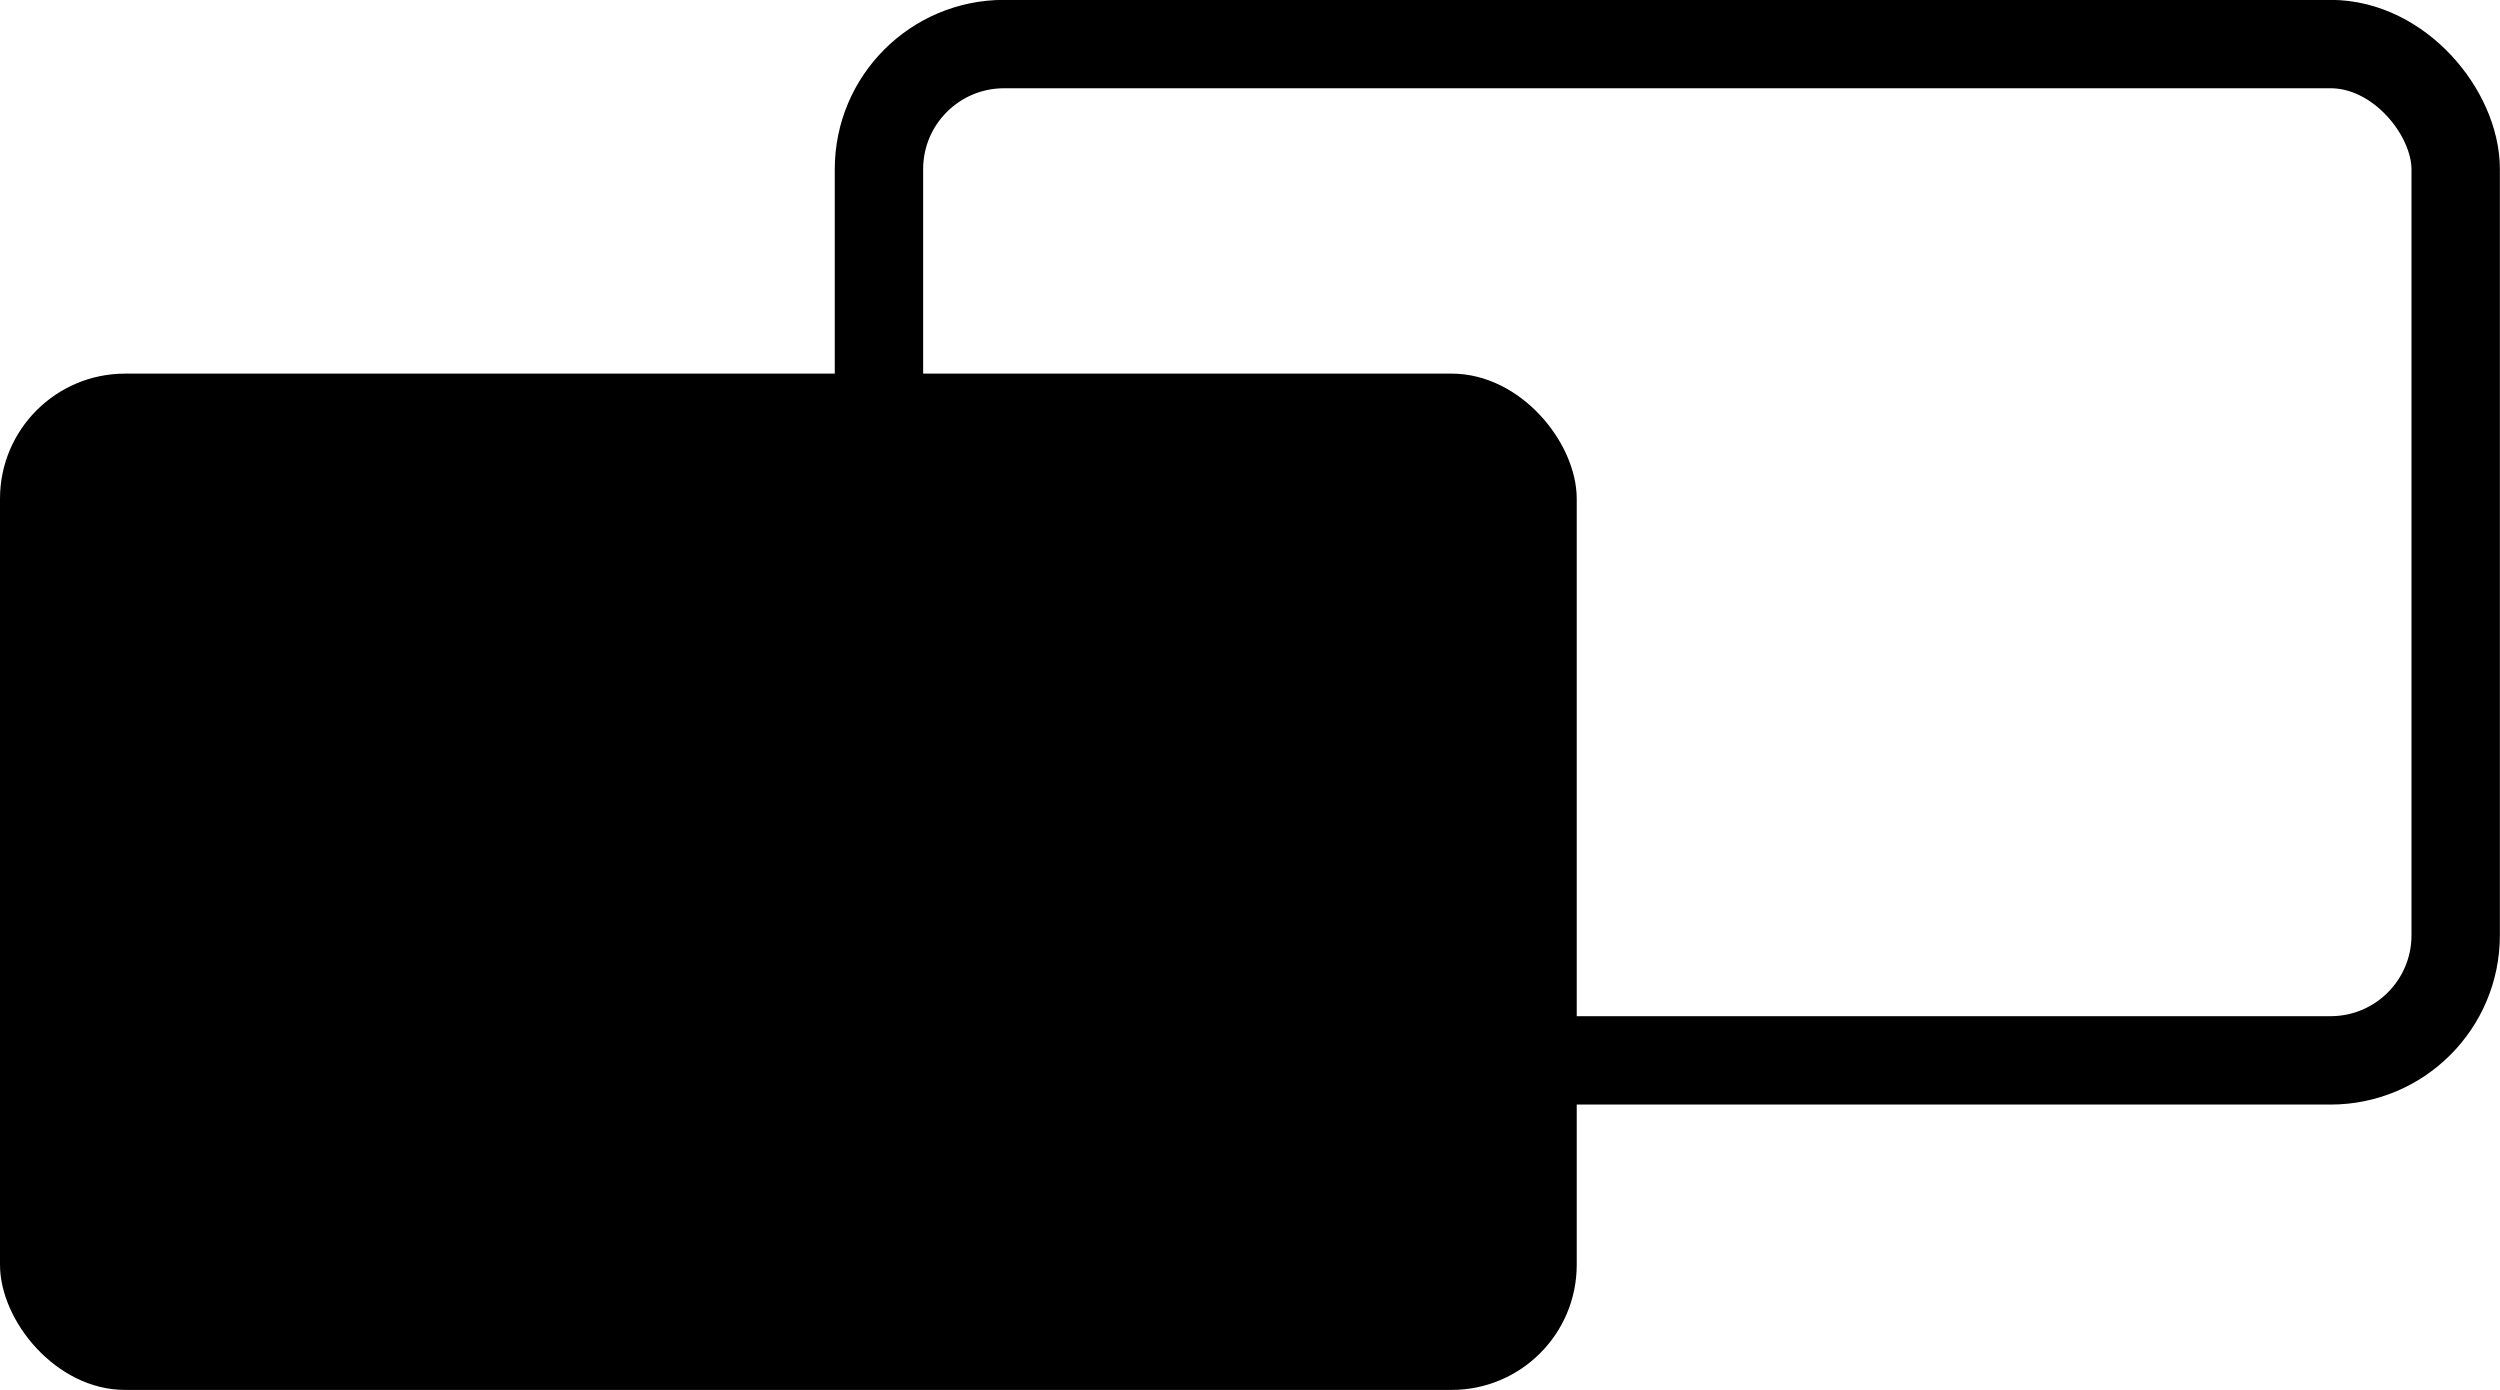
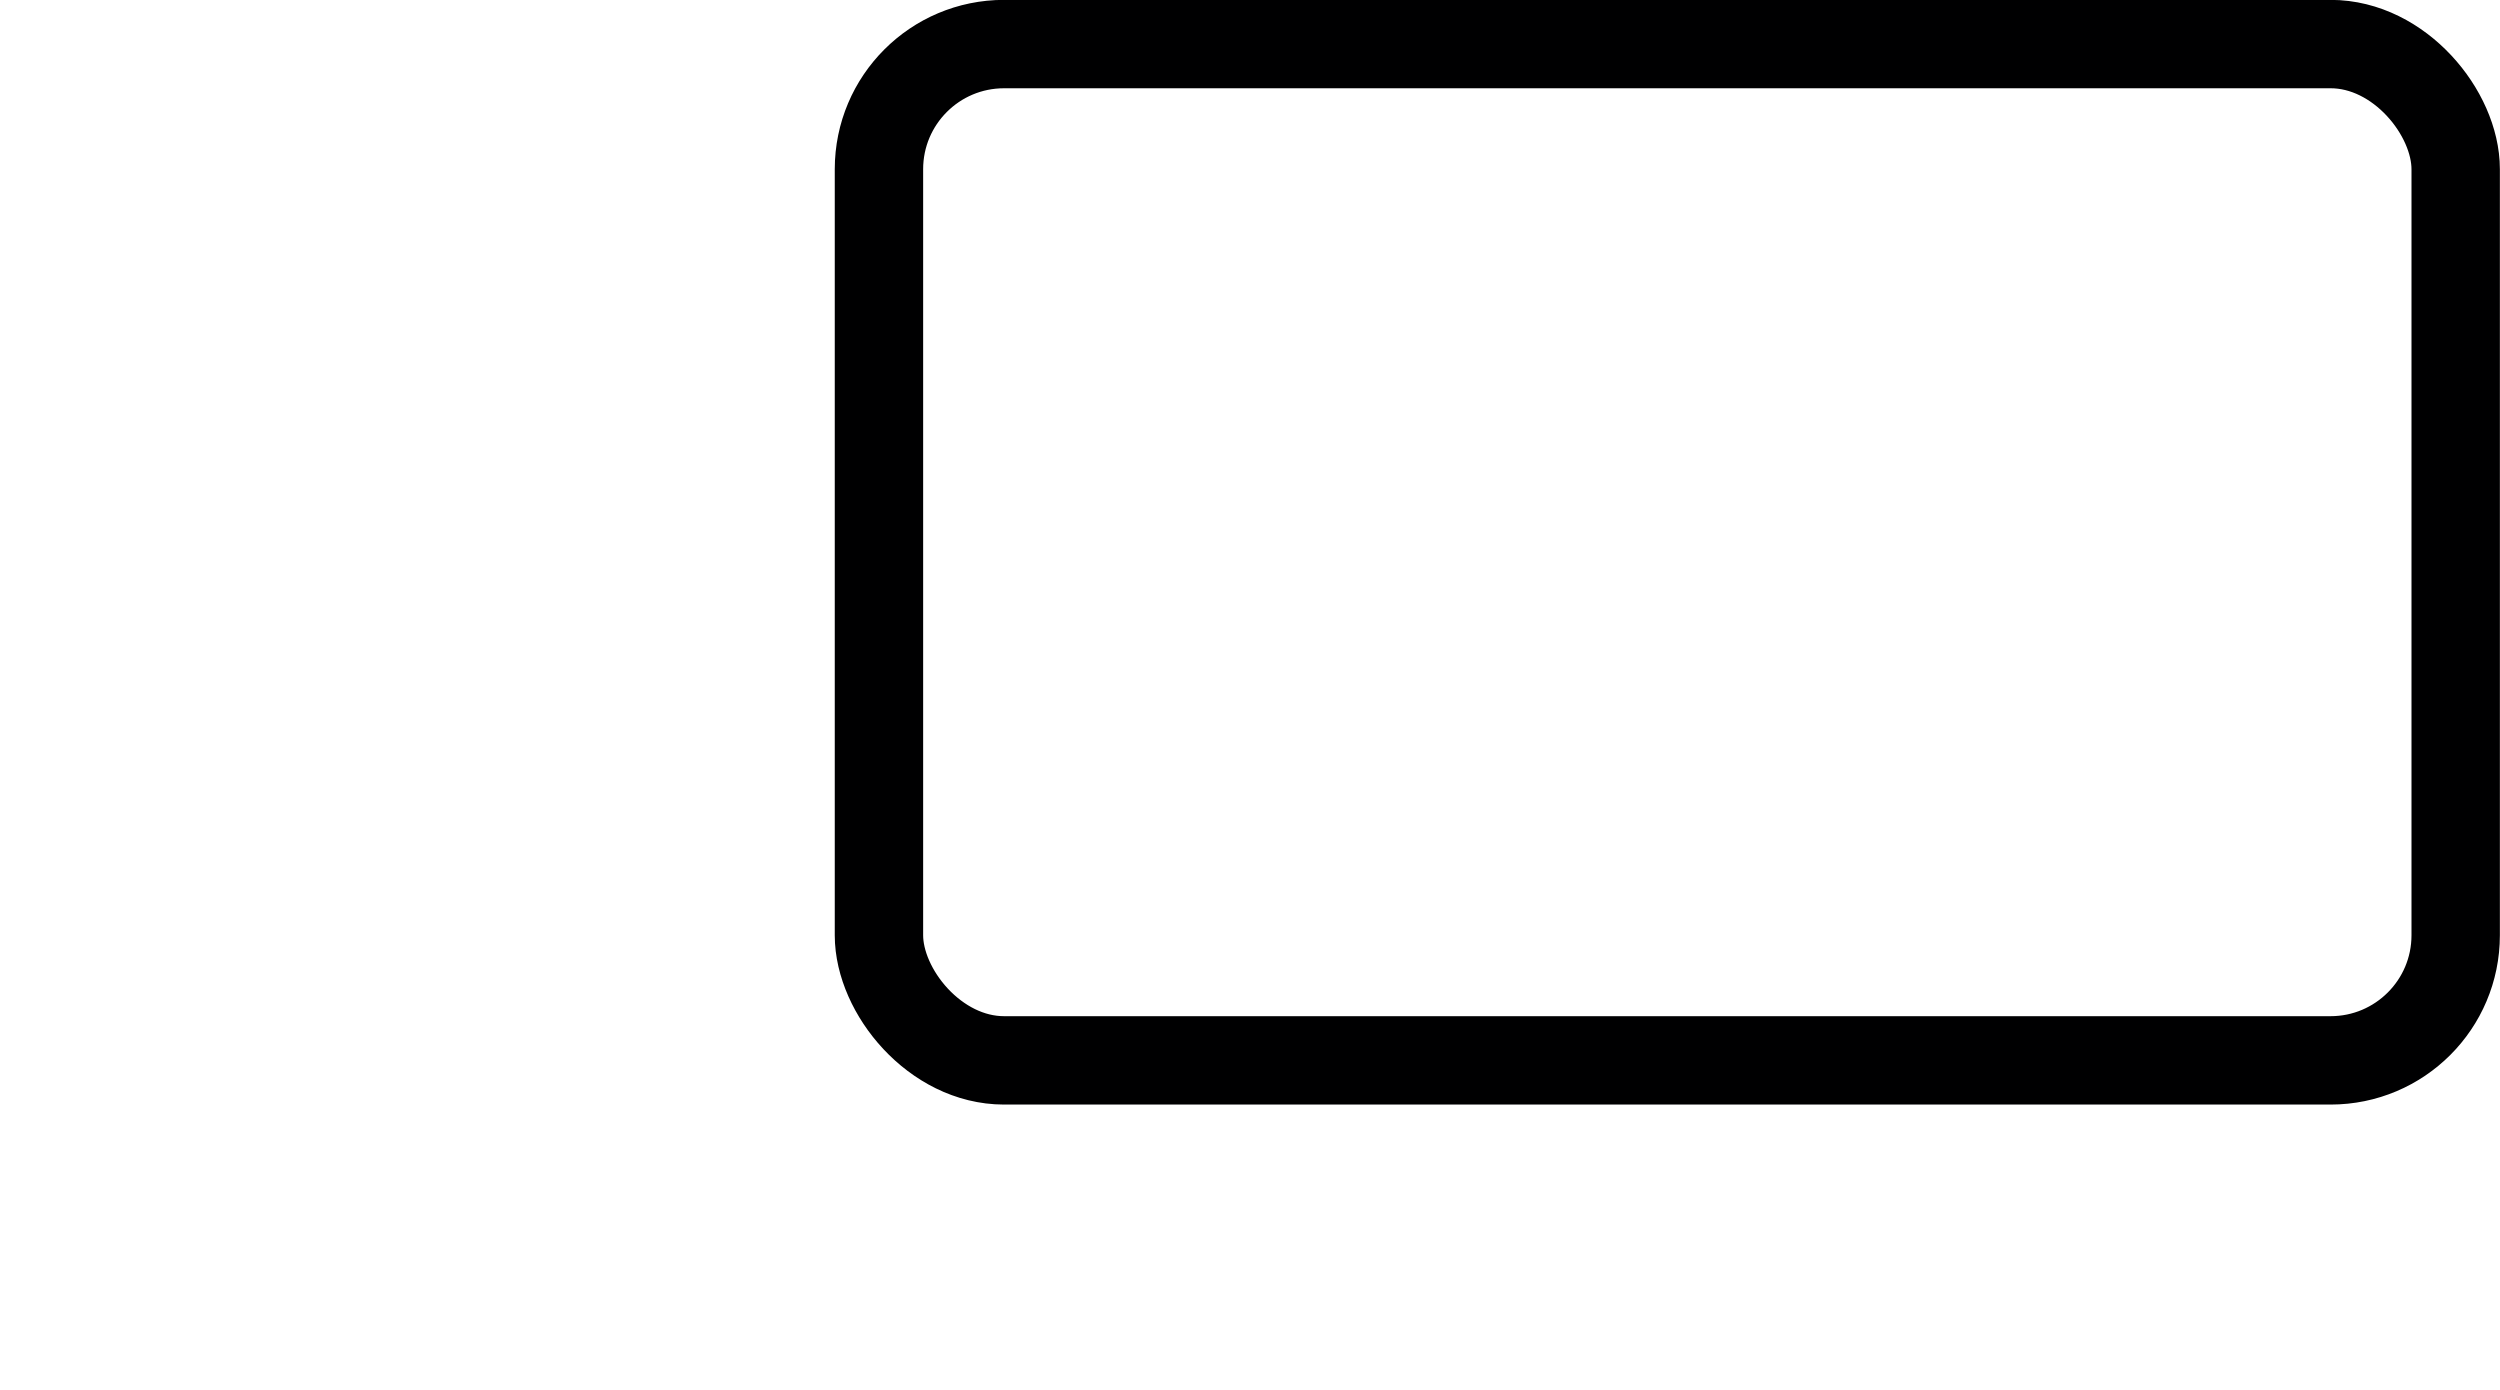
<svg xmlns="http://www.w3.org/2000/svg" data-name="Warstwa 1" viewBox="0 0 102.11 56.77">
  <rect width="64.4" height="41.51" x="35.9" y="1.8" fill="none" stroke="#000001" stroke-miterlimit="10" stroke-width="3.61" rx="5.11" />
-   <rect width="64.4" height="41.51" y="15.26" fill="#000001" rx="5.11" />
</svg>